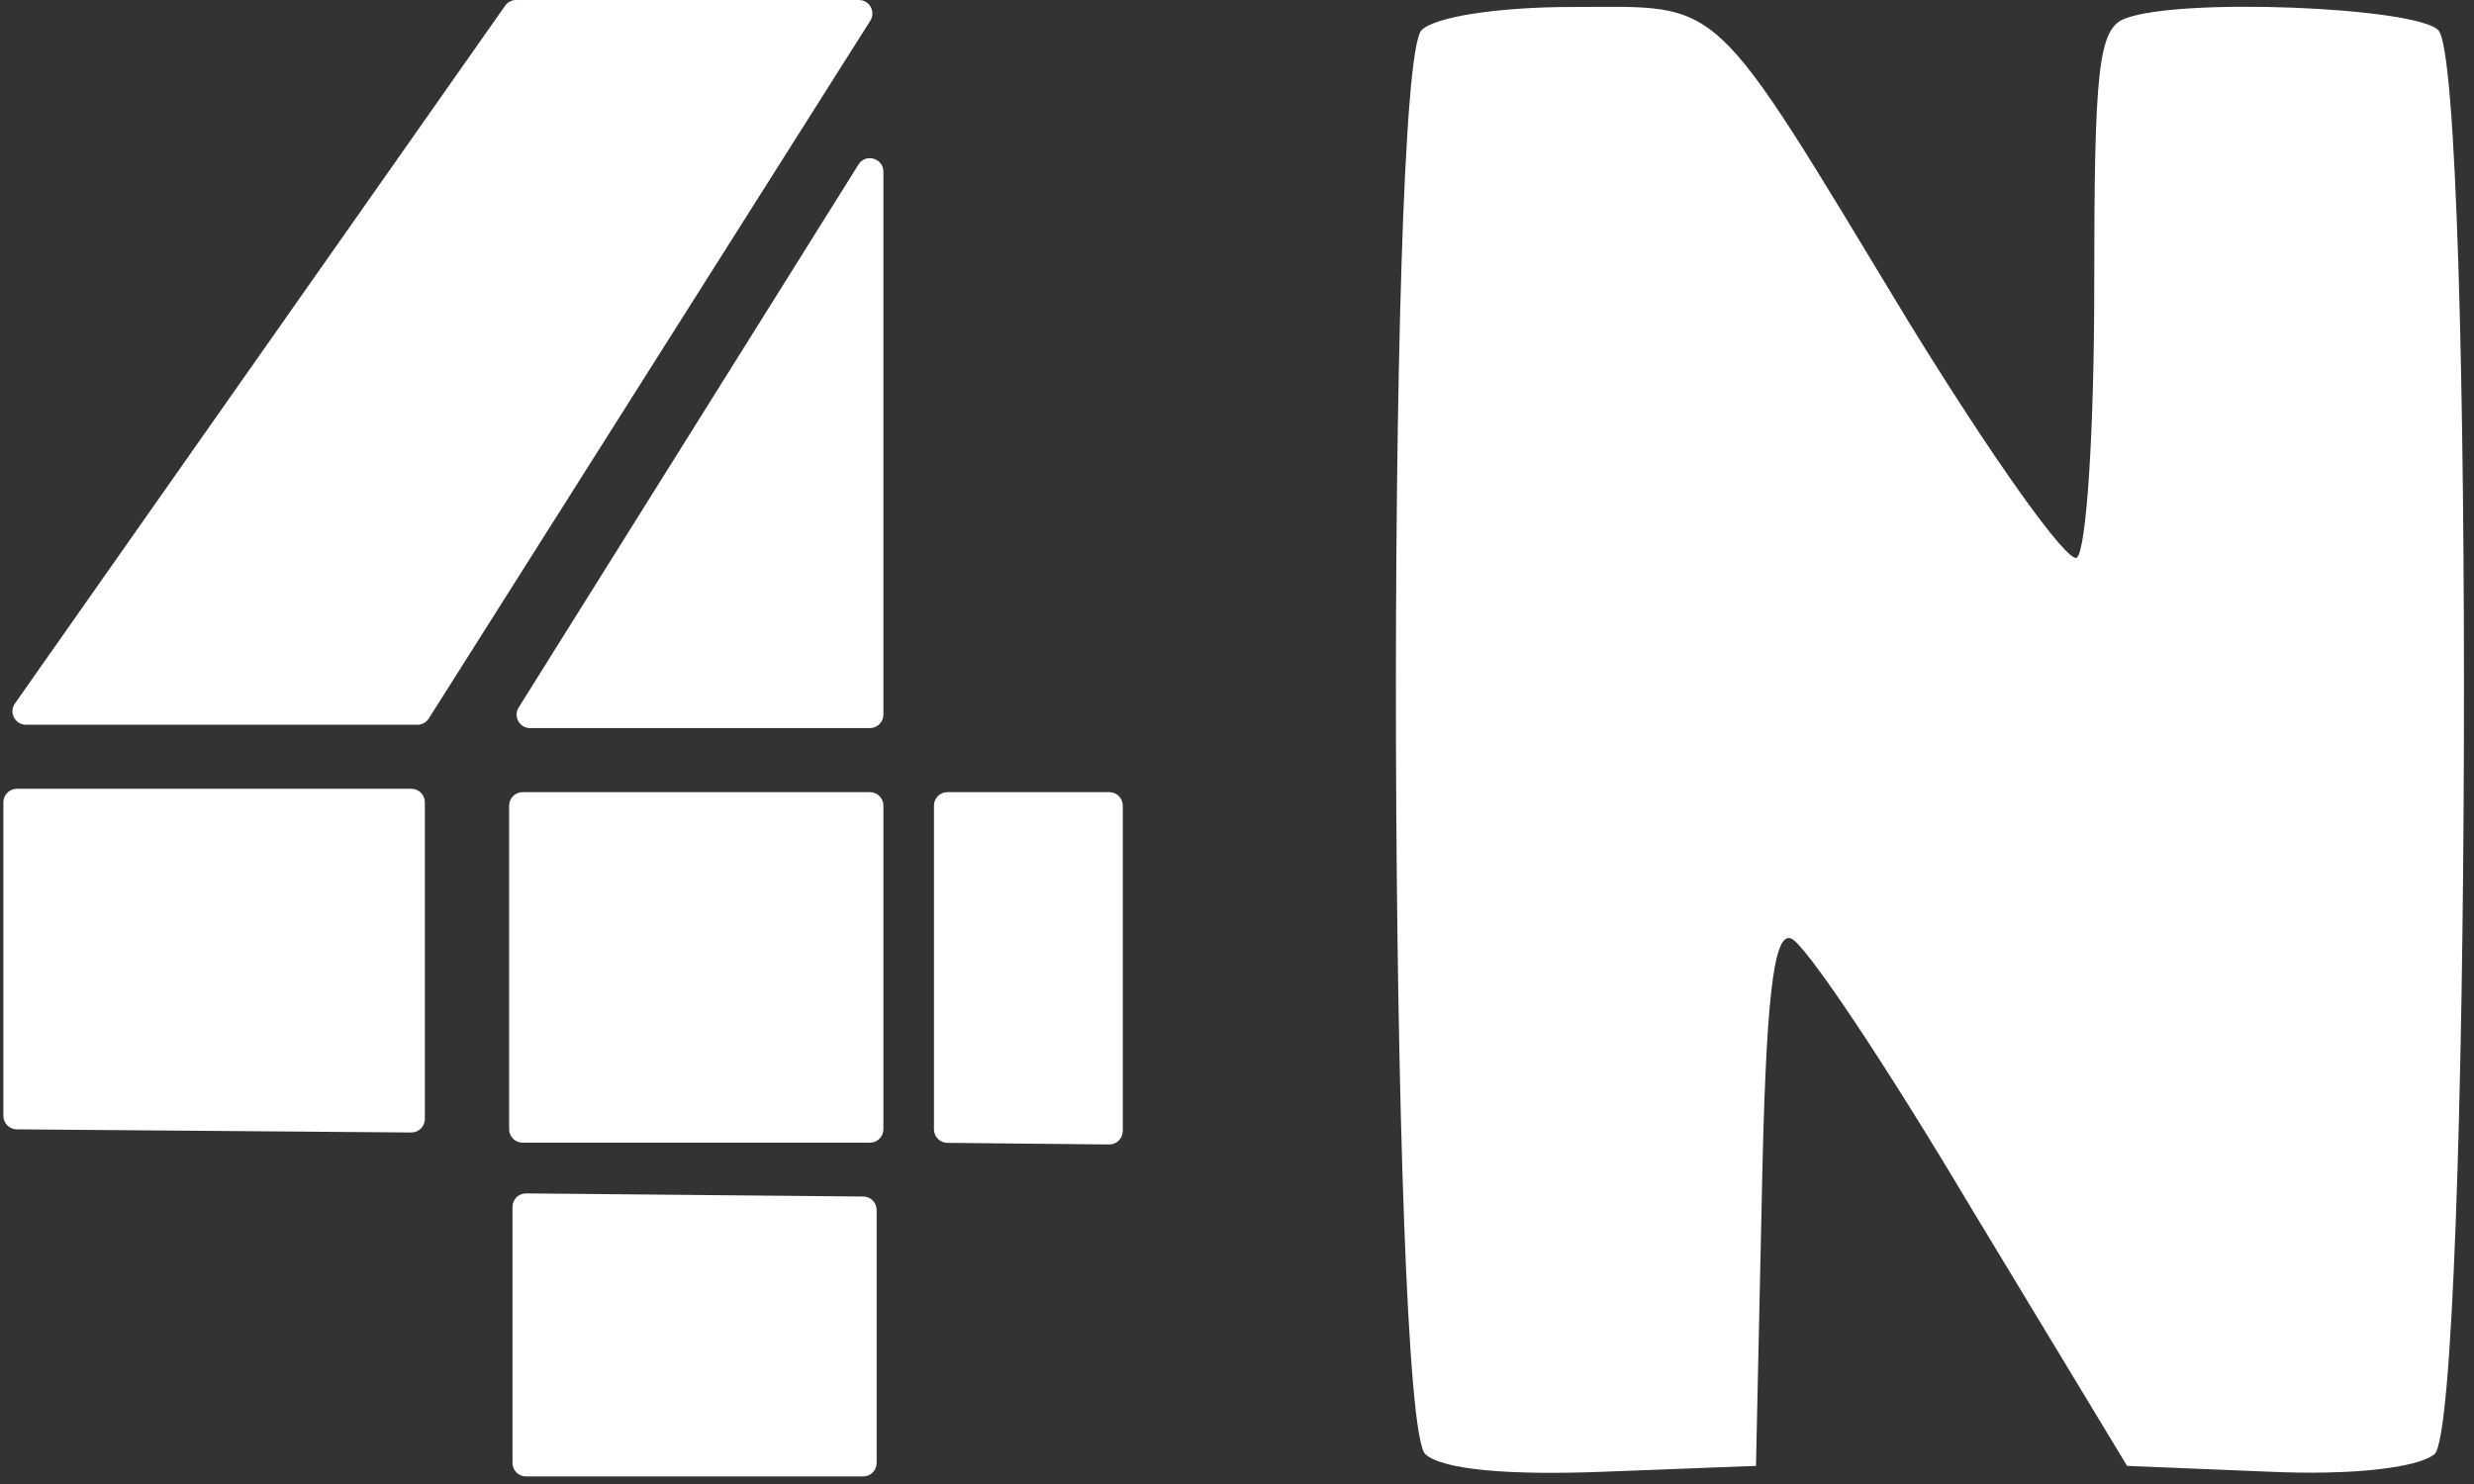
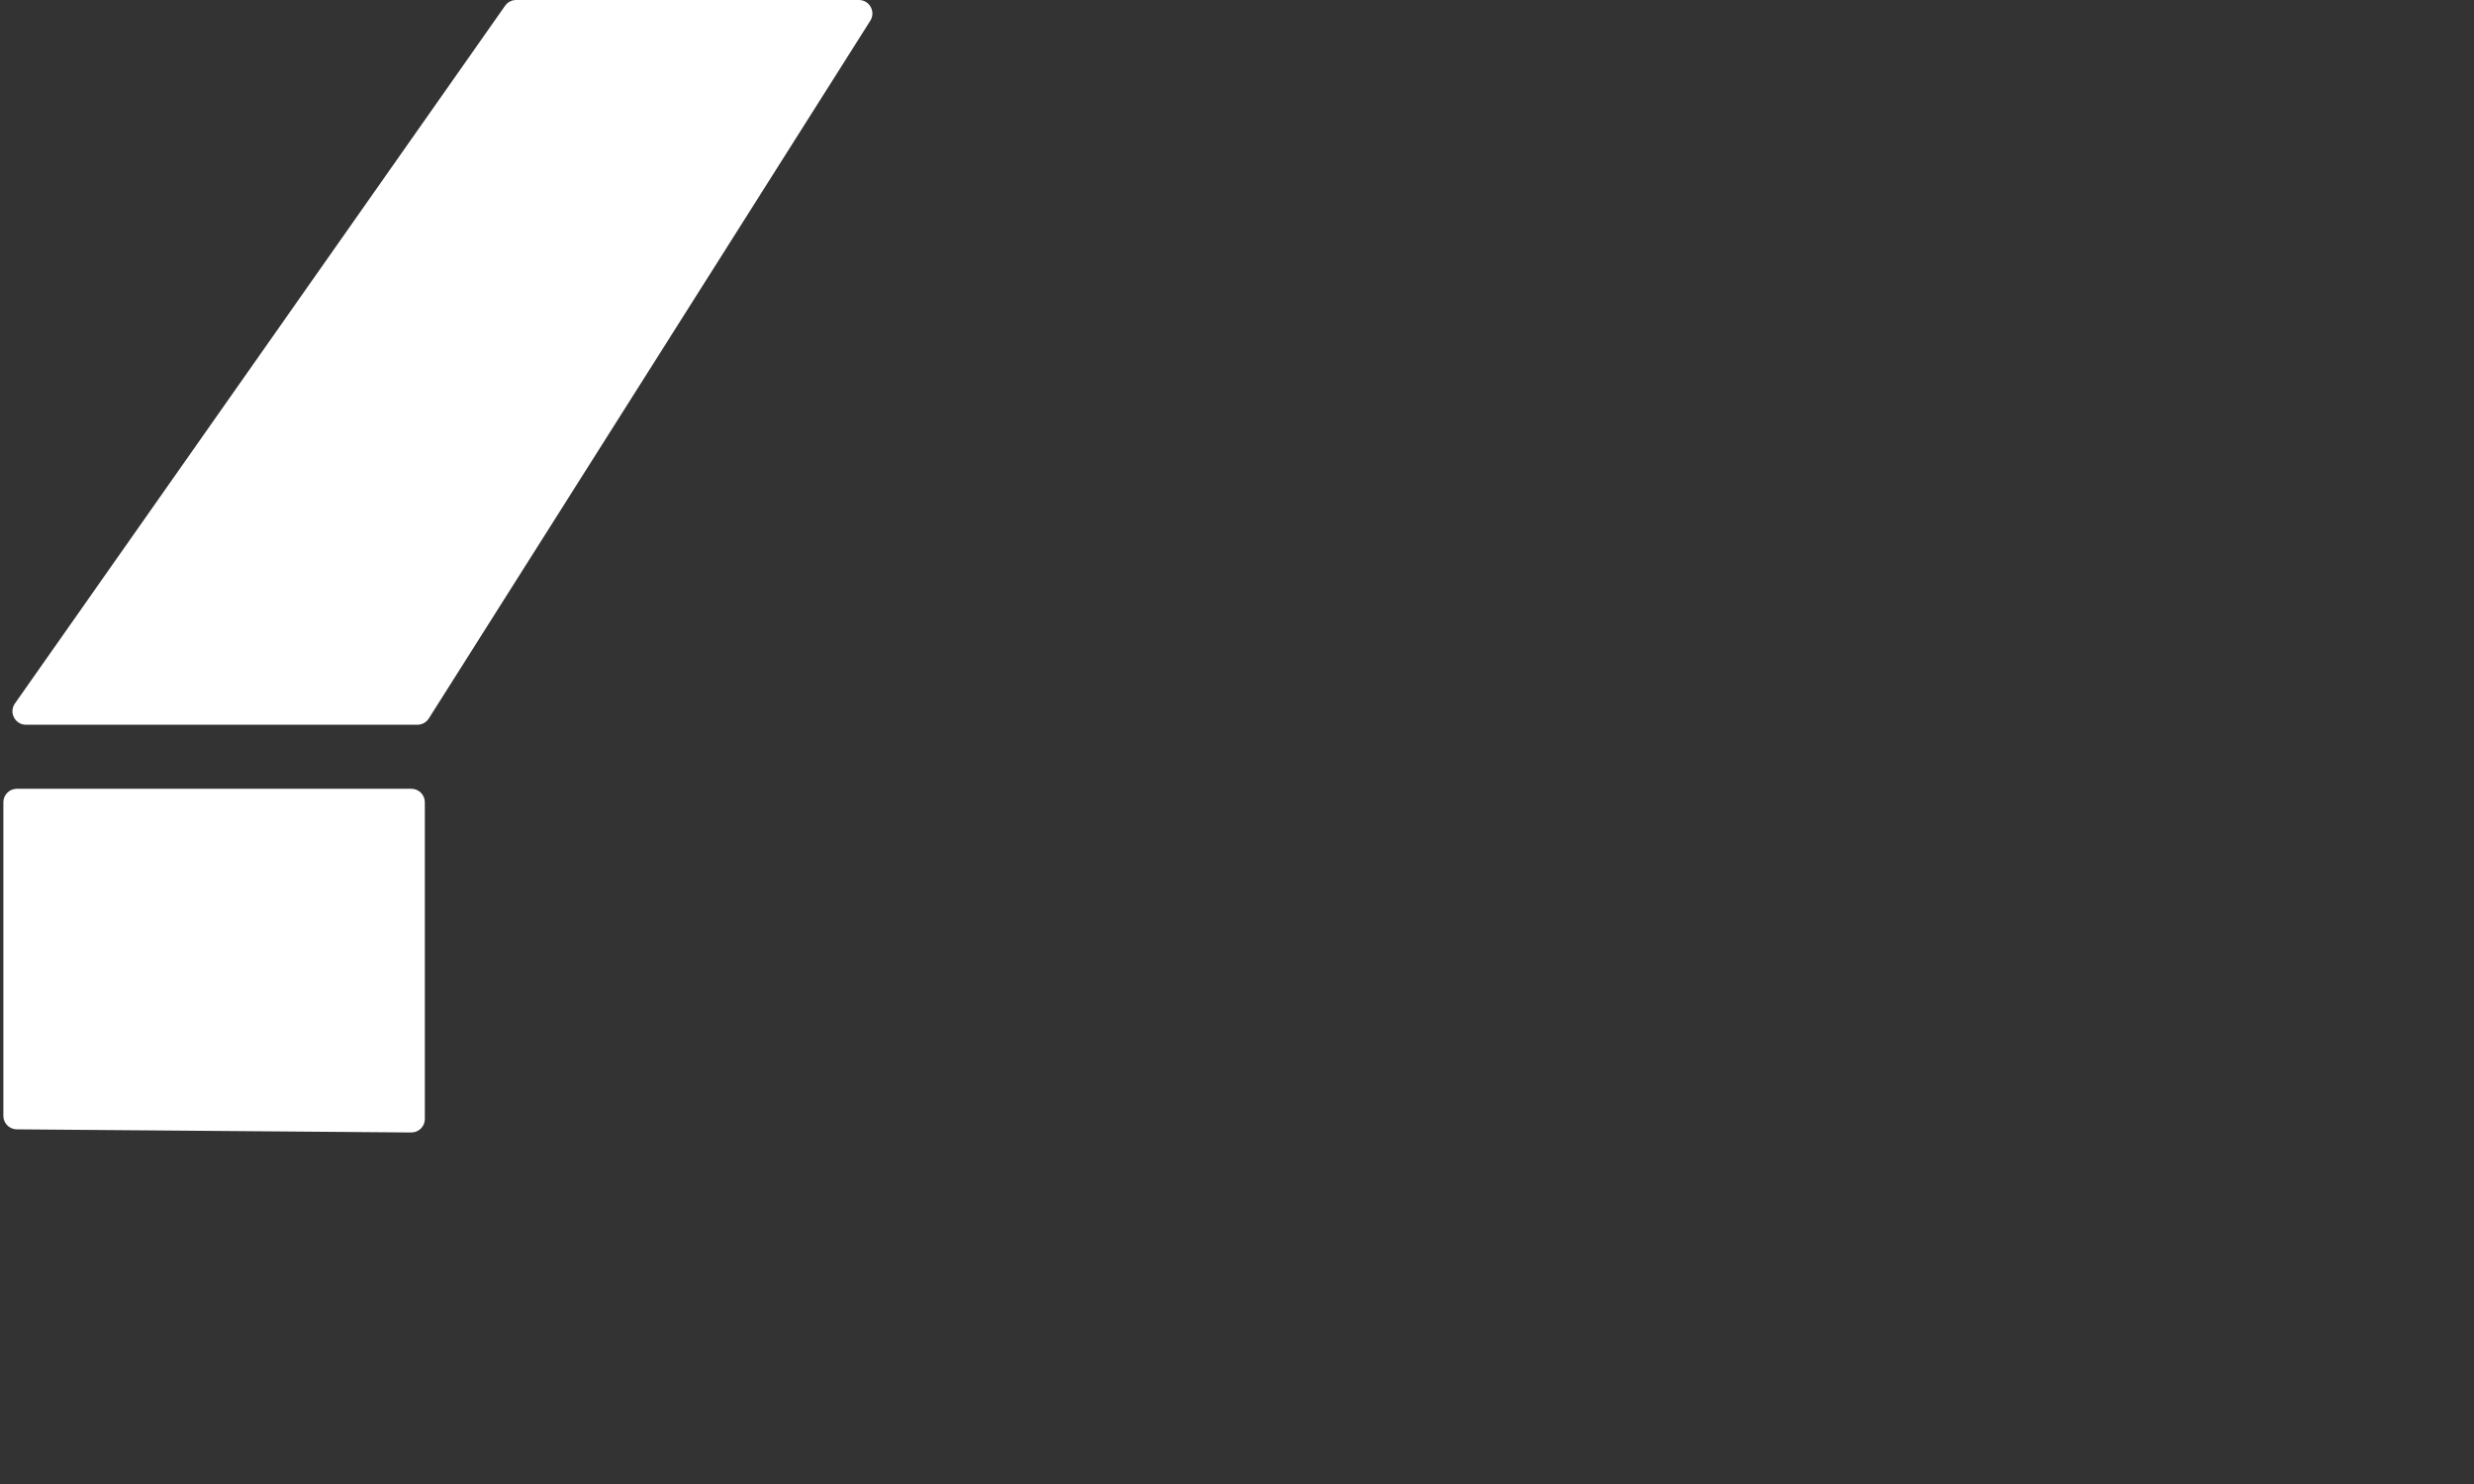
<svg xmlns="http://www.w3.org/2000/svg" width="175" height="105" viewBox="0 0 175 105" fill="none">
  <rect x="0" y="0" width="175" height="105" fill="#333333" stroke="none" />
-   <path d="M100.557 2.133C97.96 4.731 98.233 100.71 100.831 102.897C102.061 103.991 106.71 104.401 113.546 104.128L124.21 103.718L124.62 84.85C124.894 70.768 125.441 65.983 126.671 66.393C127.628 66.666 133.371 75.28 139.386 85.397L150.461 103.718L160.442 104.128C166.457 104.401 170.969 103.854 172.2 102.897C174.797 100.71 175.071 4.731 172.473 2.133C170.832 0.493 154.152 -0.191 150.324 1.313C148.41 1.997 148.137 5.005 148.137 20.317C148.137 30.435 147.59 38.912 146.906 39.459C146.223 39.869 140.89 32.349 135.011 22.779C120.792 -0.738 122.023 0.493 111.222 0.493C106.026 0.493 101.514 1.176 100.557 2.133Z" fill="white" />
  <path d="M36.51 0C36.199 0 35.908 0.151 35.729 0.406L1.055 49.776C0.611 50.408 1.063 51.278 1.836 51.278H29.526C29.853 51.278 30.157 51.111 30.332 50.834L61.562 1.464C61.964 0.829 61.507 0 60.755 0H36.51Z" fill="white" />
  <path d="M30.051 56.764C30.051 56.237 29.624 55.81 29.097 55.81H1.193C0.666 55.81 0.239 56.237 0.239 56.764V78.952C0.239 79.476 0.661 79.902 1.185 79.906L29.09 80.129C29.62 80.133 30.051 79.705 30.051 79.175V56.764Z" fill="white" />
-   <path d="M36.968 80.852C36.441 80.852 36.014 80.425 36.014 79.898V57.002C36.014 56.475 36.441 56.048 36.968 56.048H61.534C62.061 56.048 62.488 56.475 62.488 57.002V79.898C62.488 80.425 62.061 80.852 61.534 80.852H36.968Z" fill="white" />
-   <path d="M67.01 80.862C66.487 80.857 66.065 80.431 66.065 79.908V57.002C66.065 56.475 66.492 56.048 67.019 56.048H78.467C78.994 56.048 79.421 56.475 79.421 57.002V80.022C79.421 80.553 78.988 80.981 78.458 80.976L67.01 80.862Z" fill="white" />
-   <path d="M62.011 85.614C62.011 85.09 61.589 84.665 61.066 84.66L37.215 84.439C36.685 84.434 36.252 84.862 36.252 85.393V103.51C36.252 104.037 36.679 104.464 37.206 104.464H61.057C61.584 104.464 62.011 104.037 62.011 103.51V85.614Z" fill="white" />
-   <path d="M61.534 51.517C62.061 51.517 62.488 51.09 62.488 50.563V12.148C62.488 11.19 61.233 10.829 60.725 11.642L36.689 50.056C36.291 50.692 36.748 51.517 37.498 51.517H61.534Z" fill="white" />
</svg>